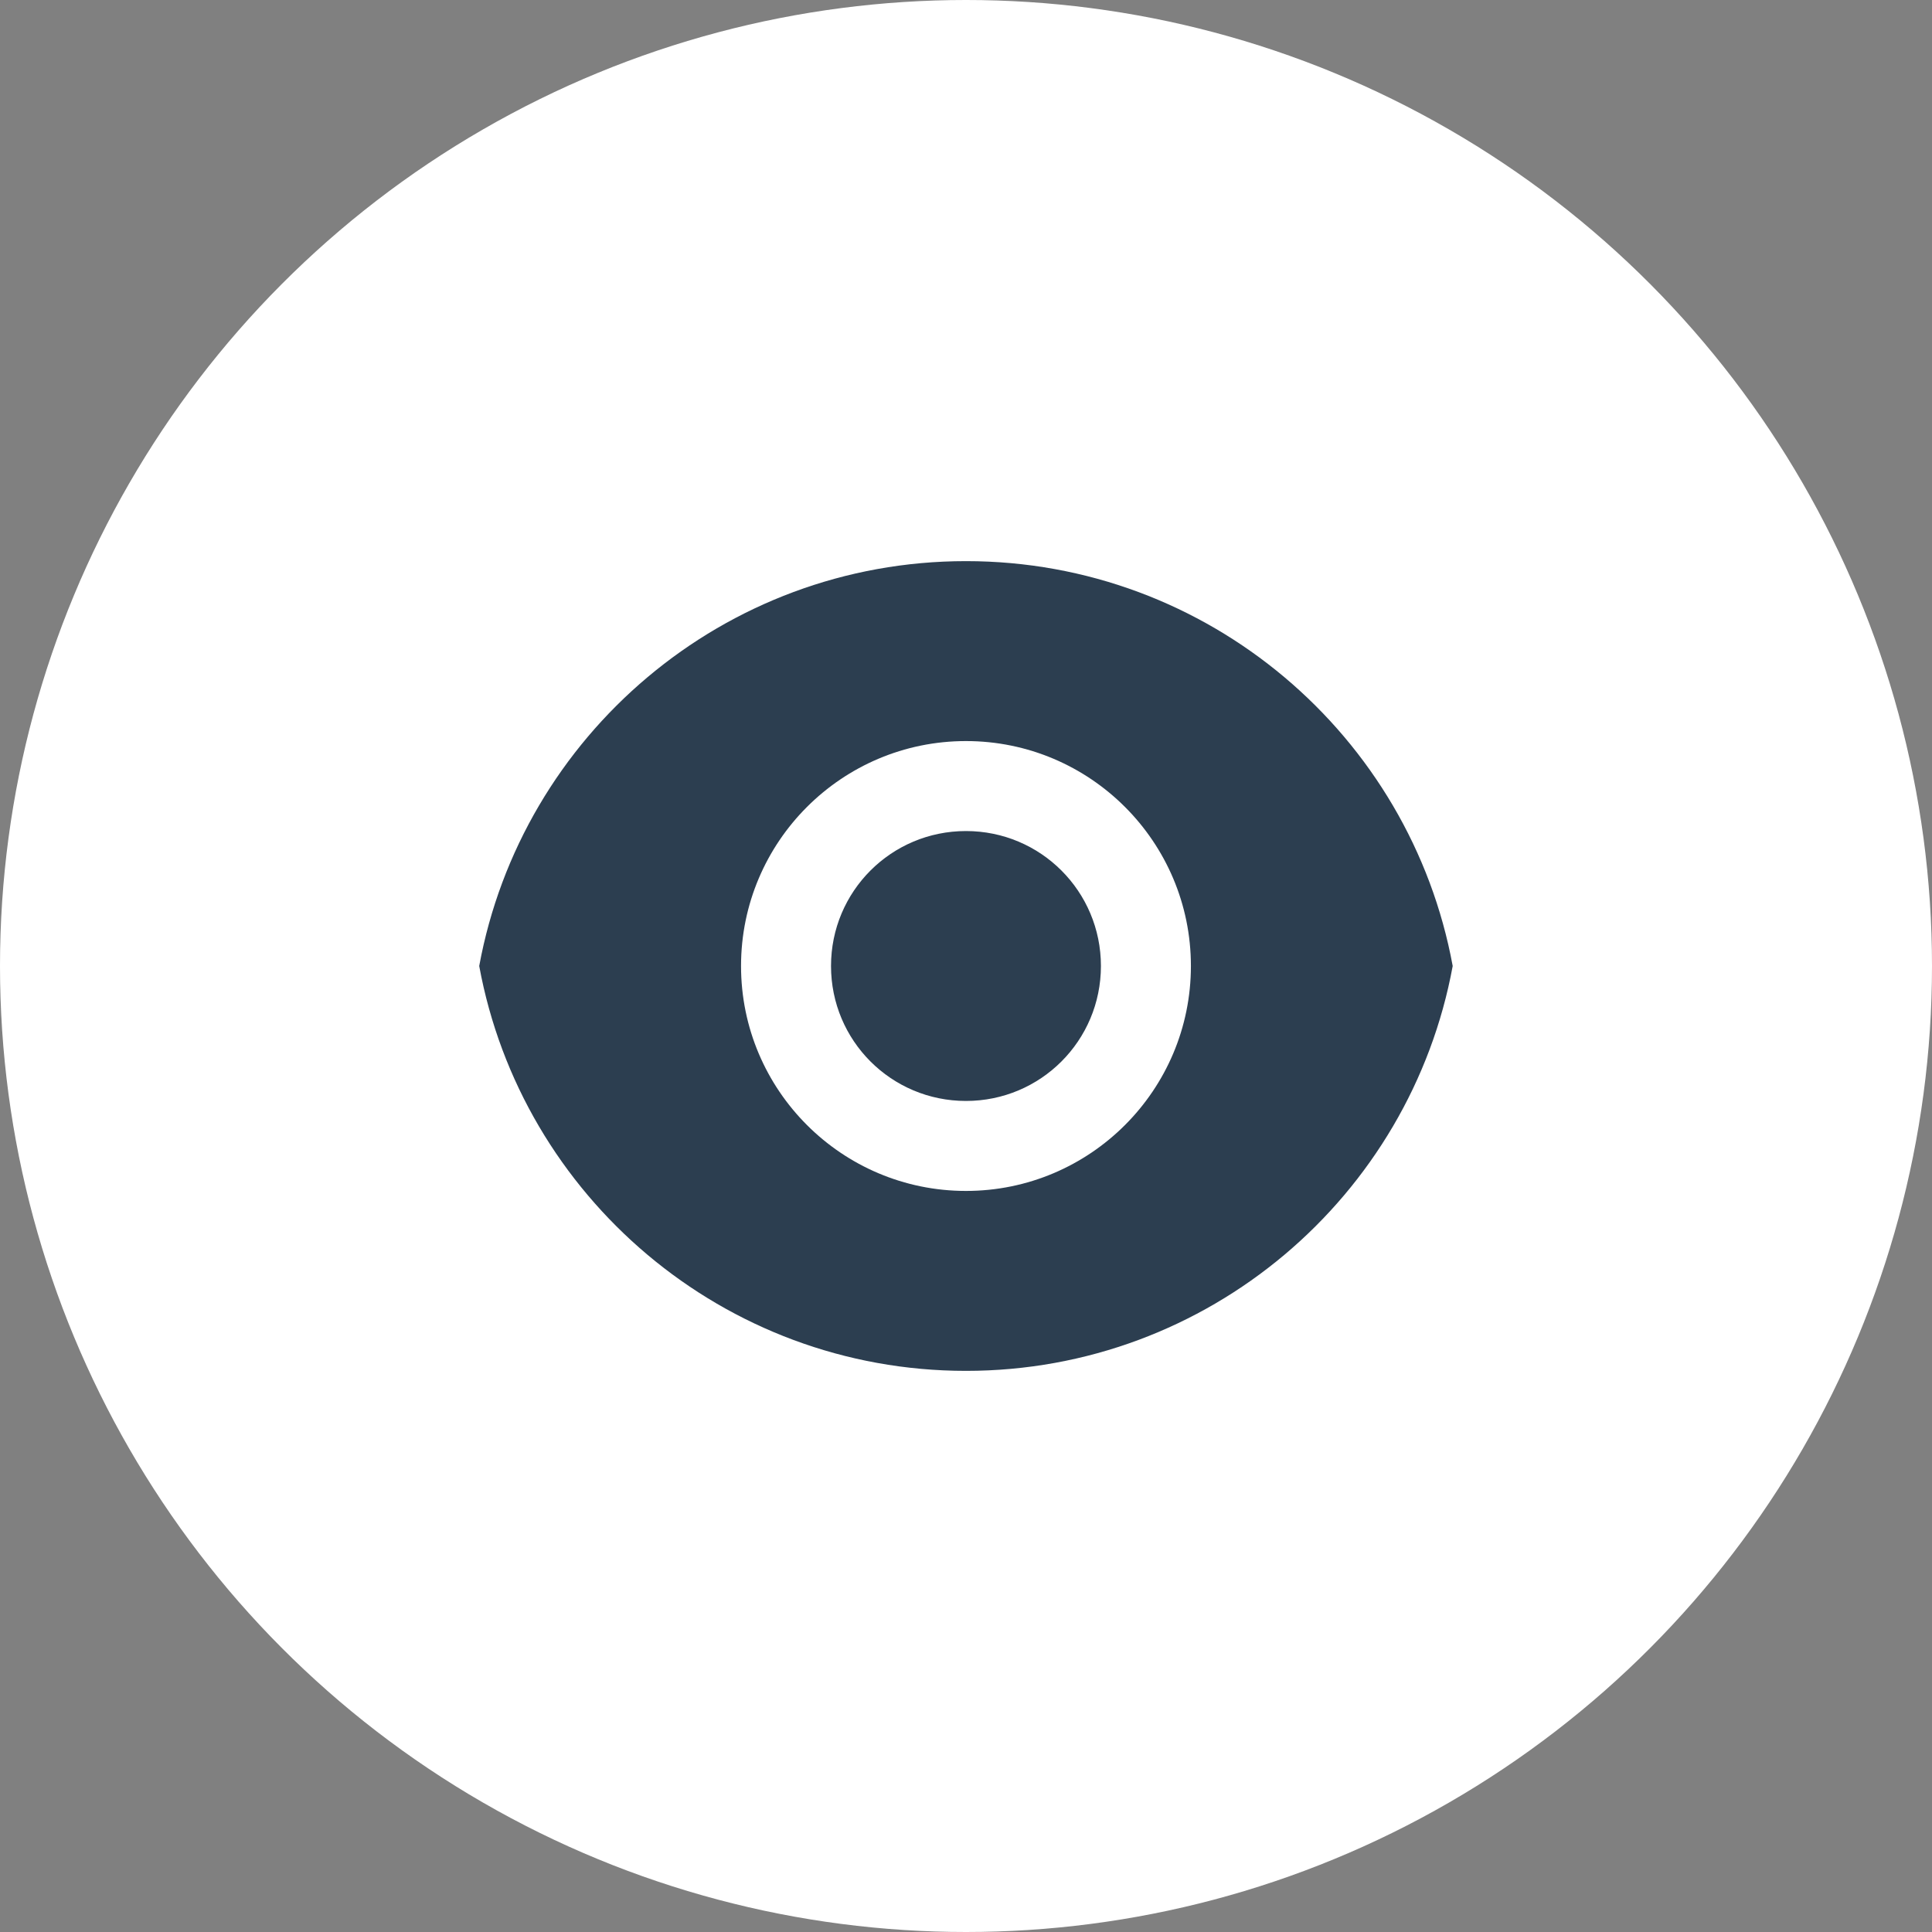
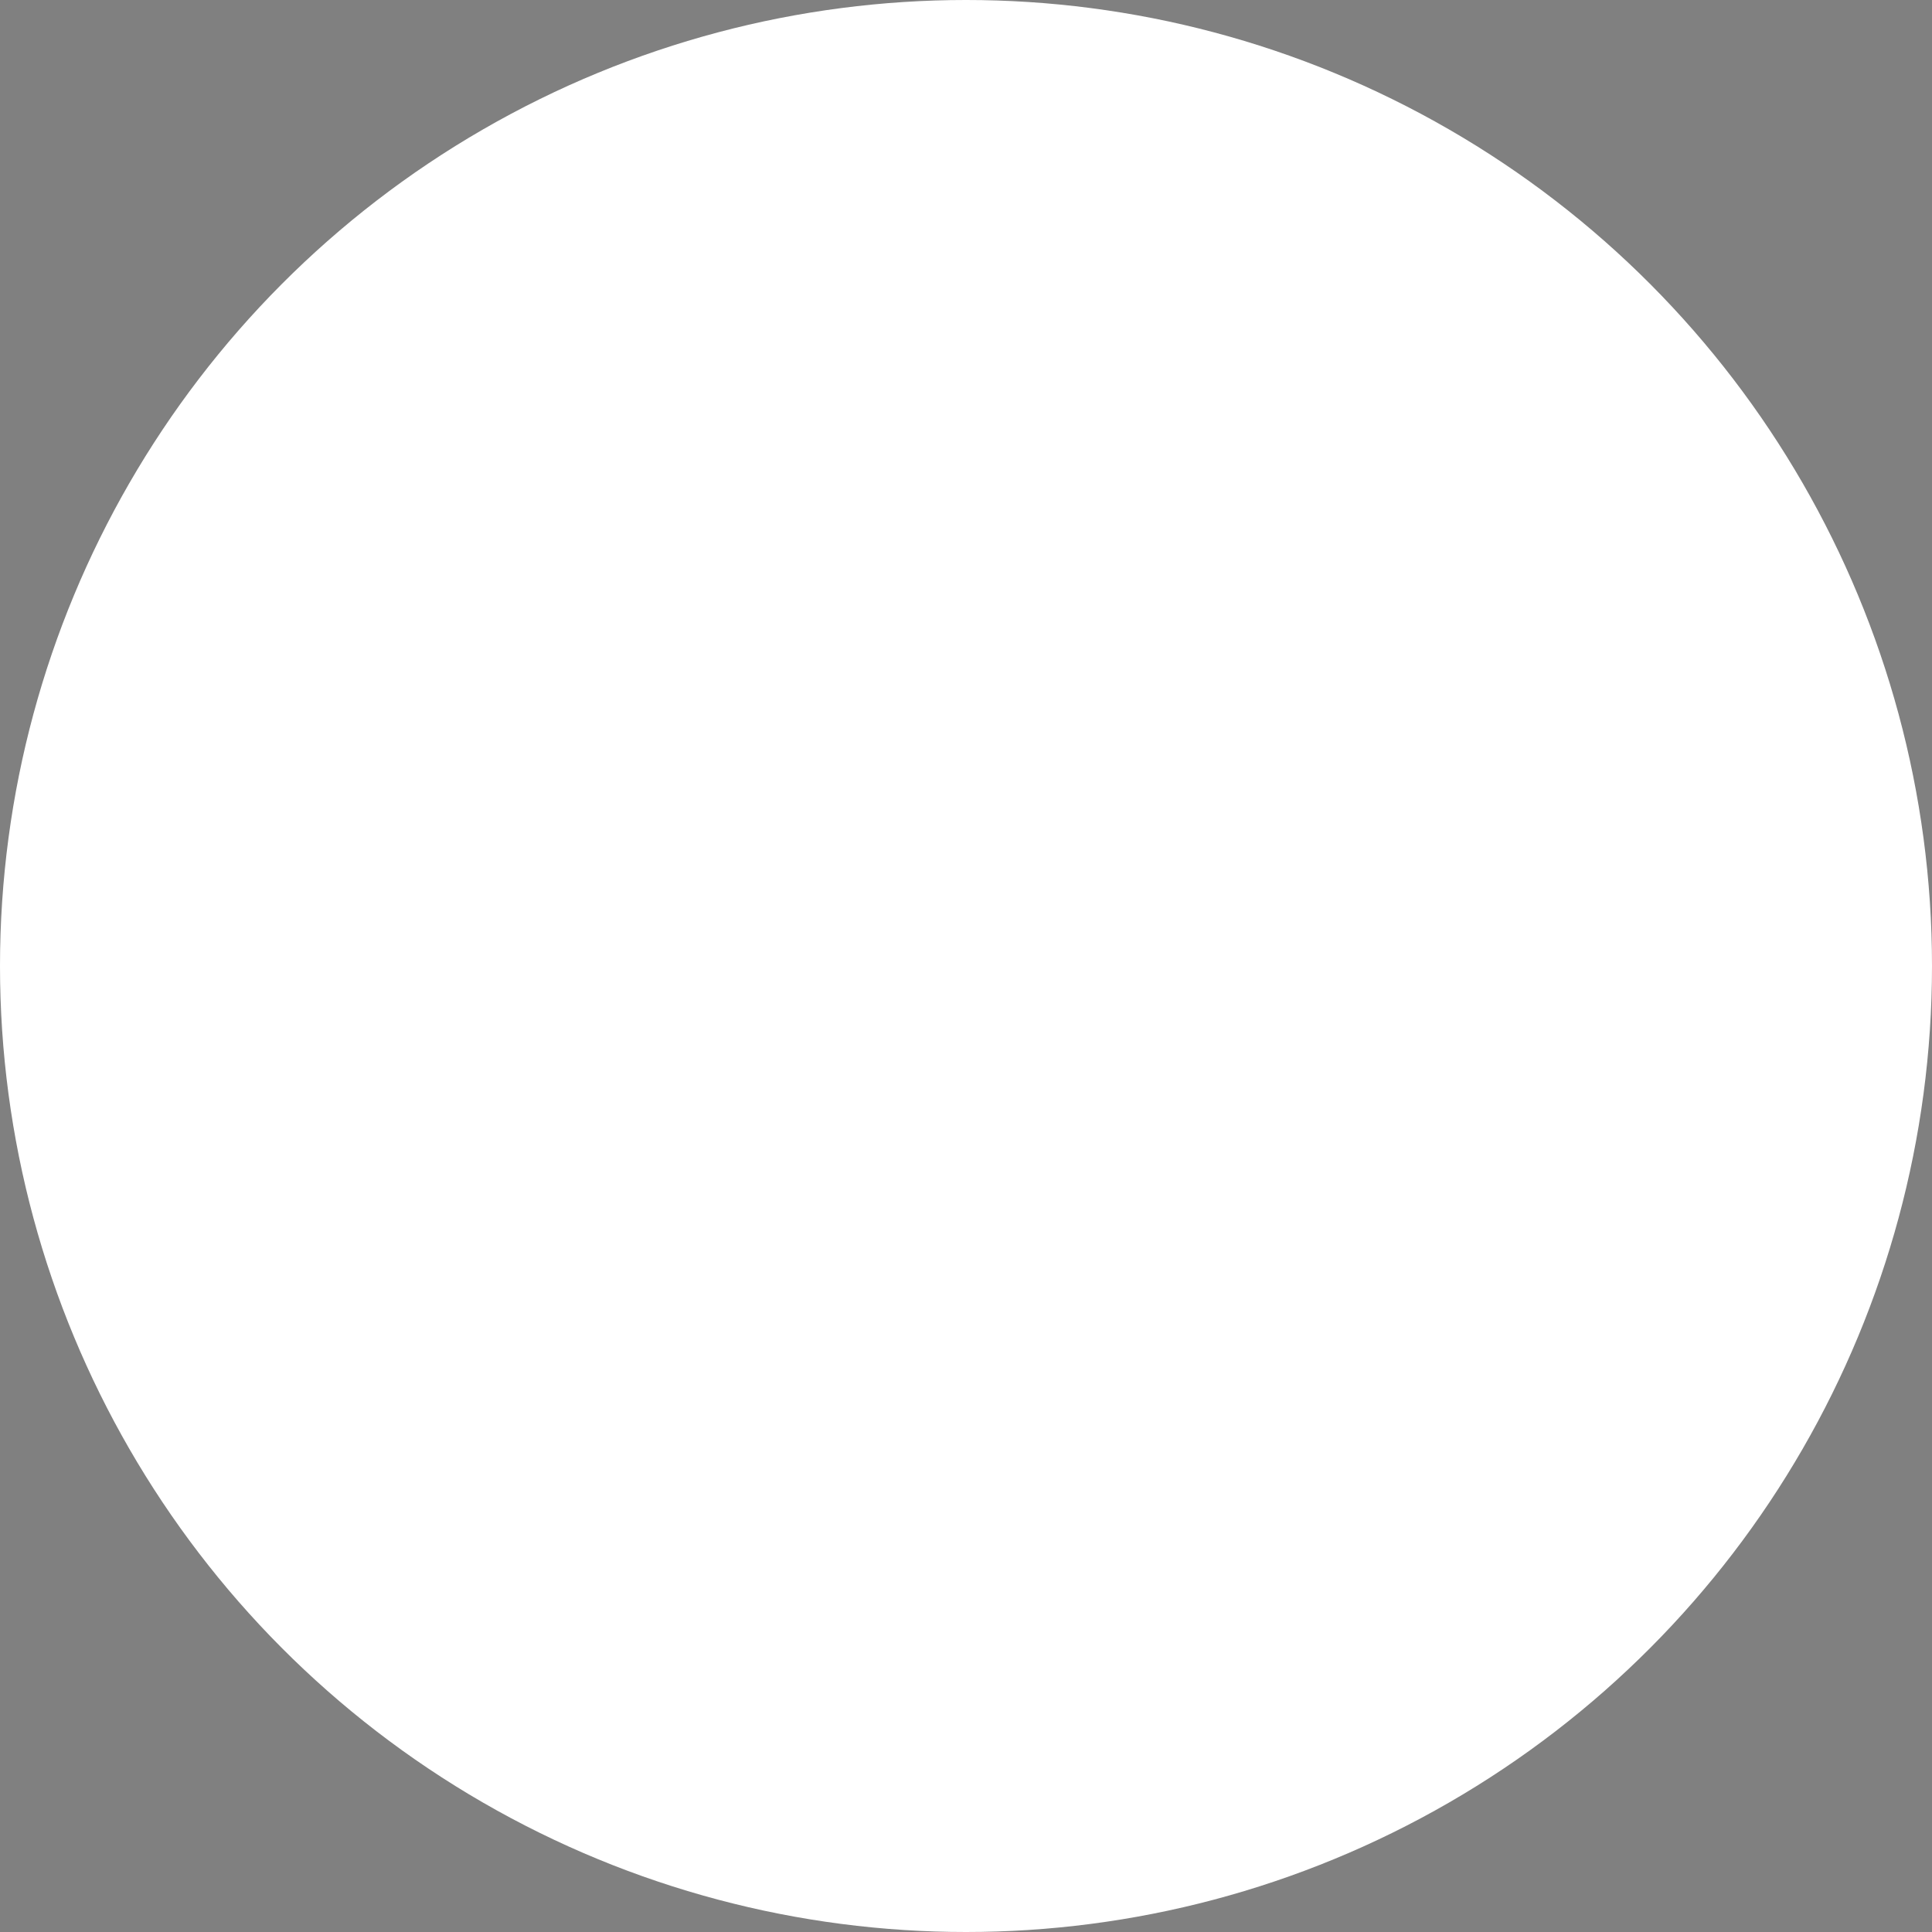
<svg xmlns="http://www.w3.org/2000/svg" fill="none" viewBox="0 0 68 68" height="68" width="68">
  <rect x="0" y="0" width="68" height="68" fill="#808080" stroke="none" />
  <circle fill="white" r="34" cy="34" cx="34" />
  <g clip-path="url(#clip0_3037_1641)">
-     <path fill="#2C3E50" d="M16.867 34C18.355 25.893 25.465 19.75 33.999 19.75C42.533 19.75 49.642 25.893 51.13 34C49.642 42.107 42.533 48.25 33.999 48.25C25.465 48.25 18.355 42.107 16.867 34ZM33.999 41.917C38.369 41.917 41.916 38.37 41.916 34C41.916 29.63 38.369 26.083 33.999 26.083C29.629 26.083 26.082 29.63 26.082 34C26.082 38.37 29.629 41.917 33.999 41.917ZM33.999 38.75C31.37 38.75 29.249 36.628 29.249 34C29.249 31.372 31.37 29.25 33.999 29.25C36.627 29.25 38.749 31.372 38.749 34C38.749 36.628 36.627 38.75 33.999 38.75Z" />
-   </g>
+     </g>
  <defs>
    <clipPath id="clip0_3037_1641">
      <rect transform="translate(15 15)" fill="white" height="38" width="38" />
    </clipPath>
  </defs>
</svg>